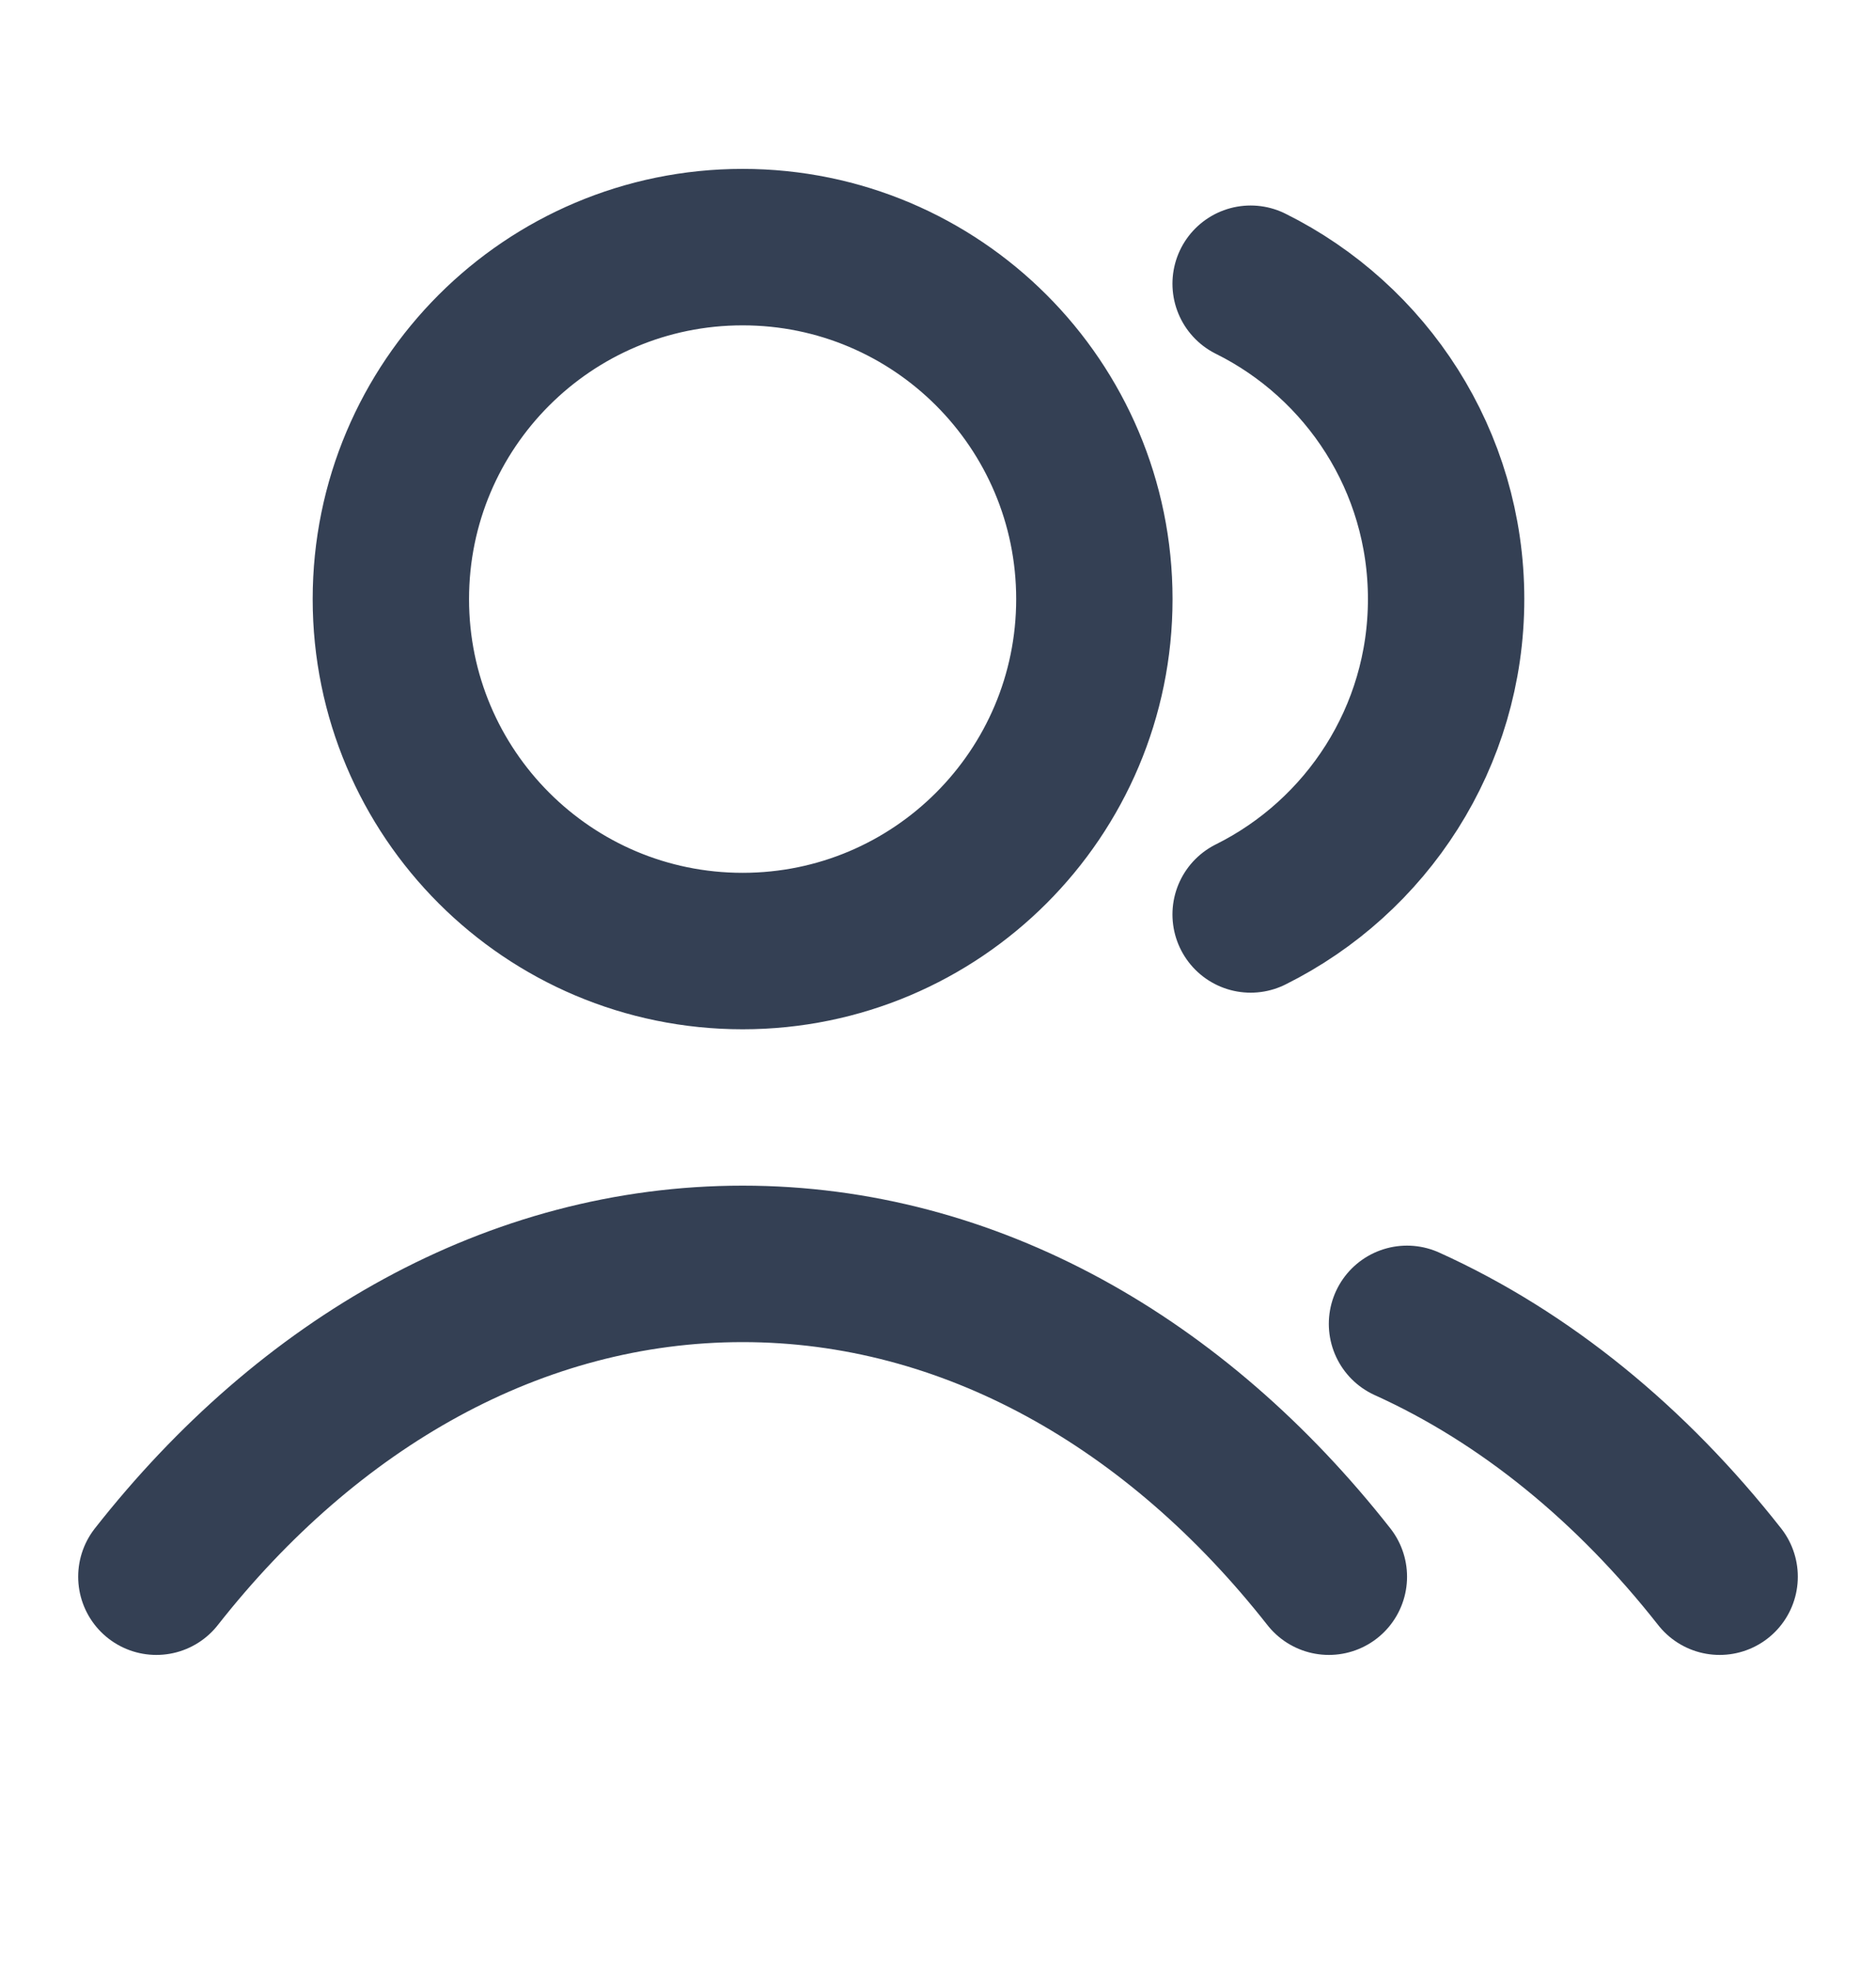
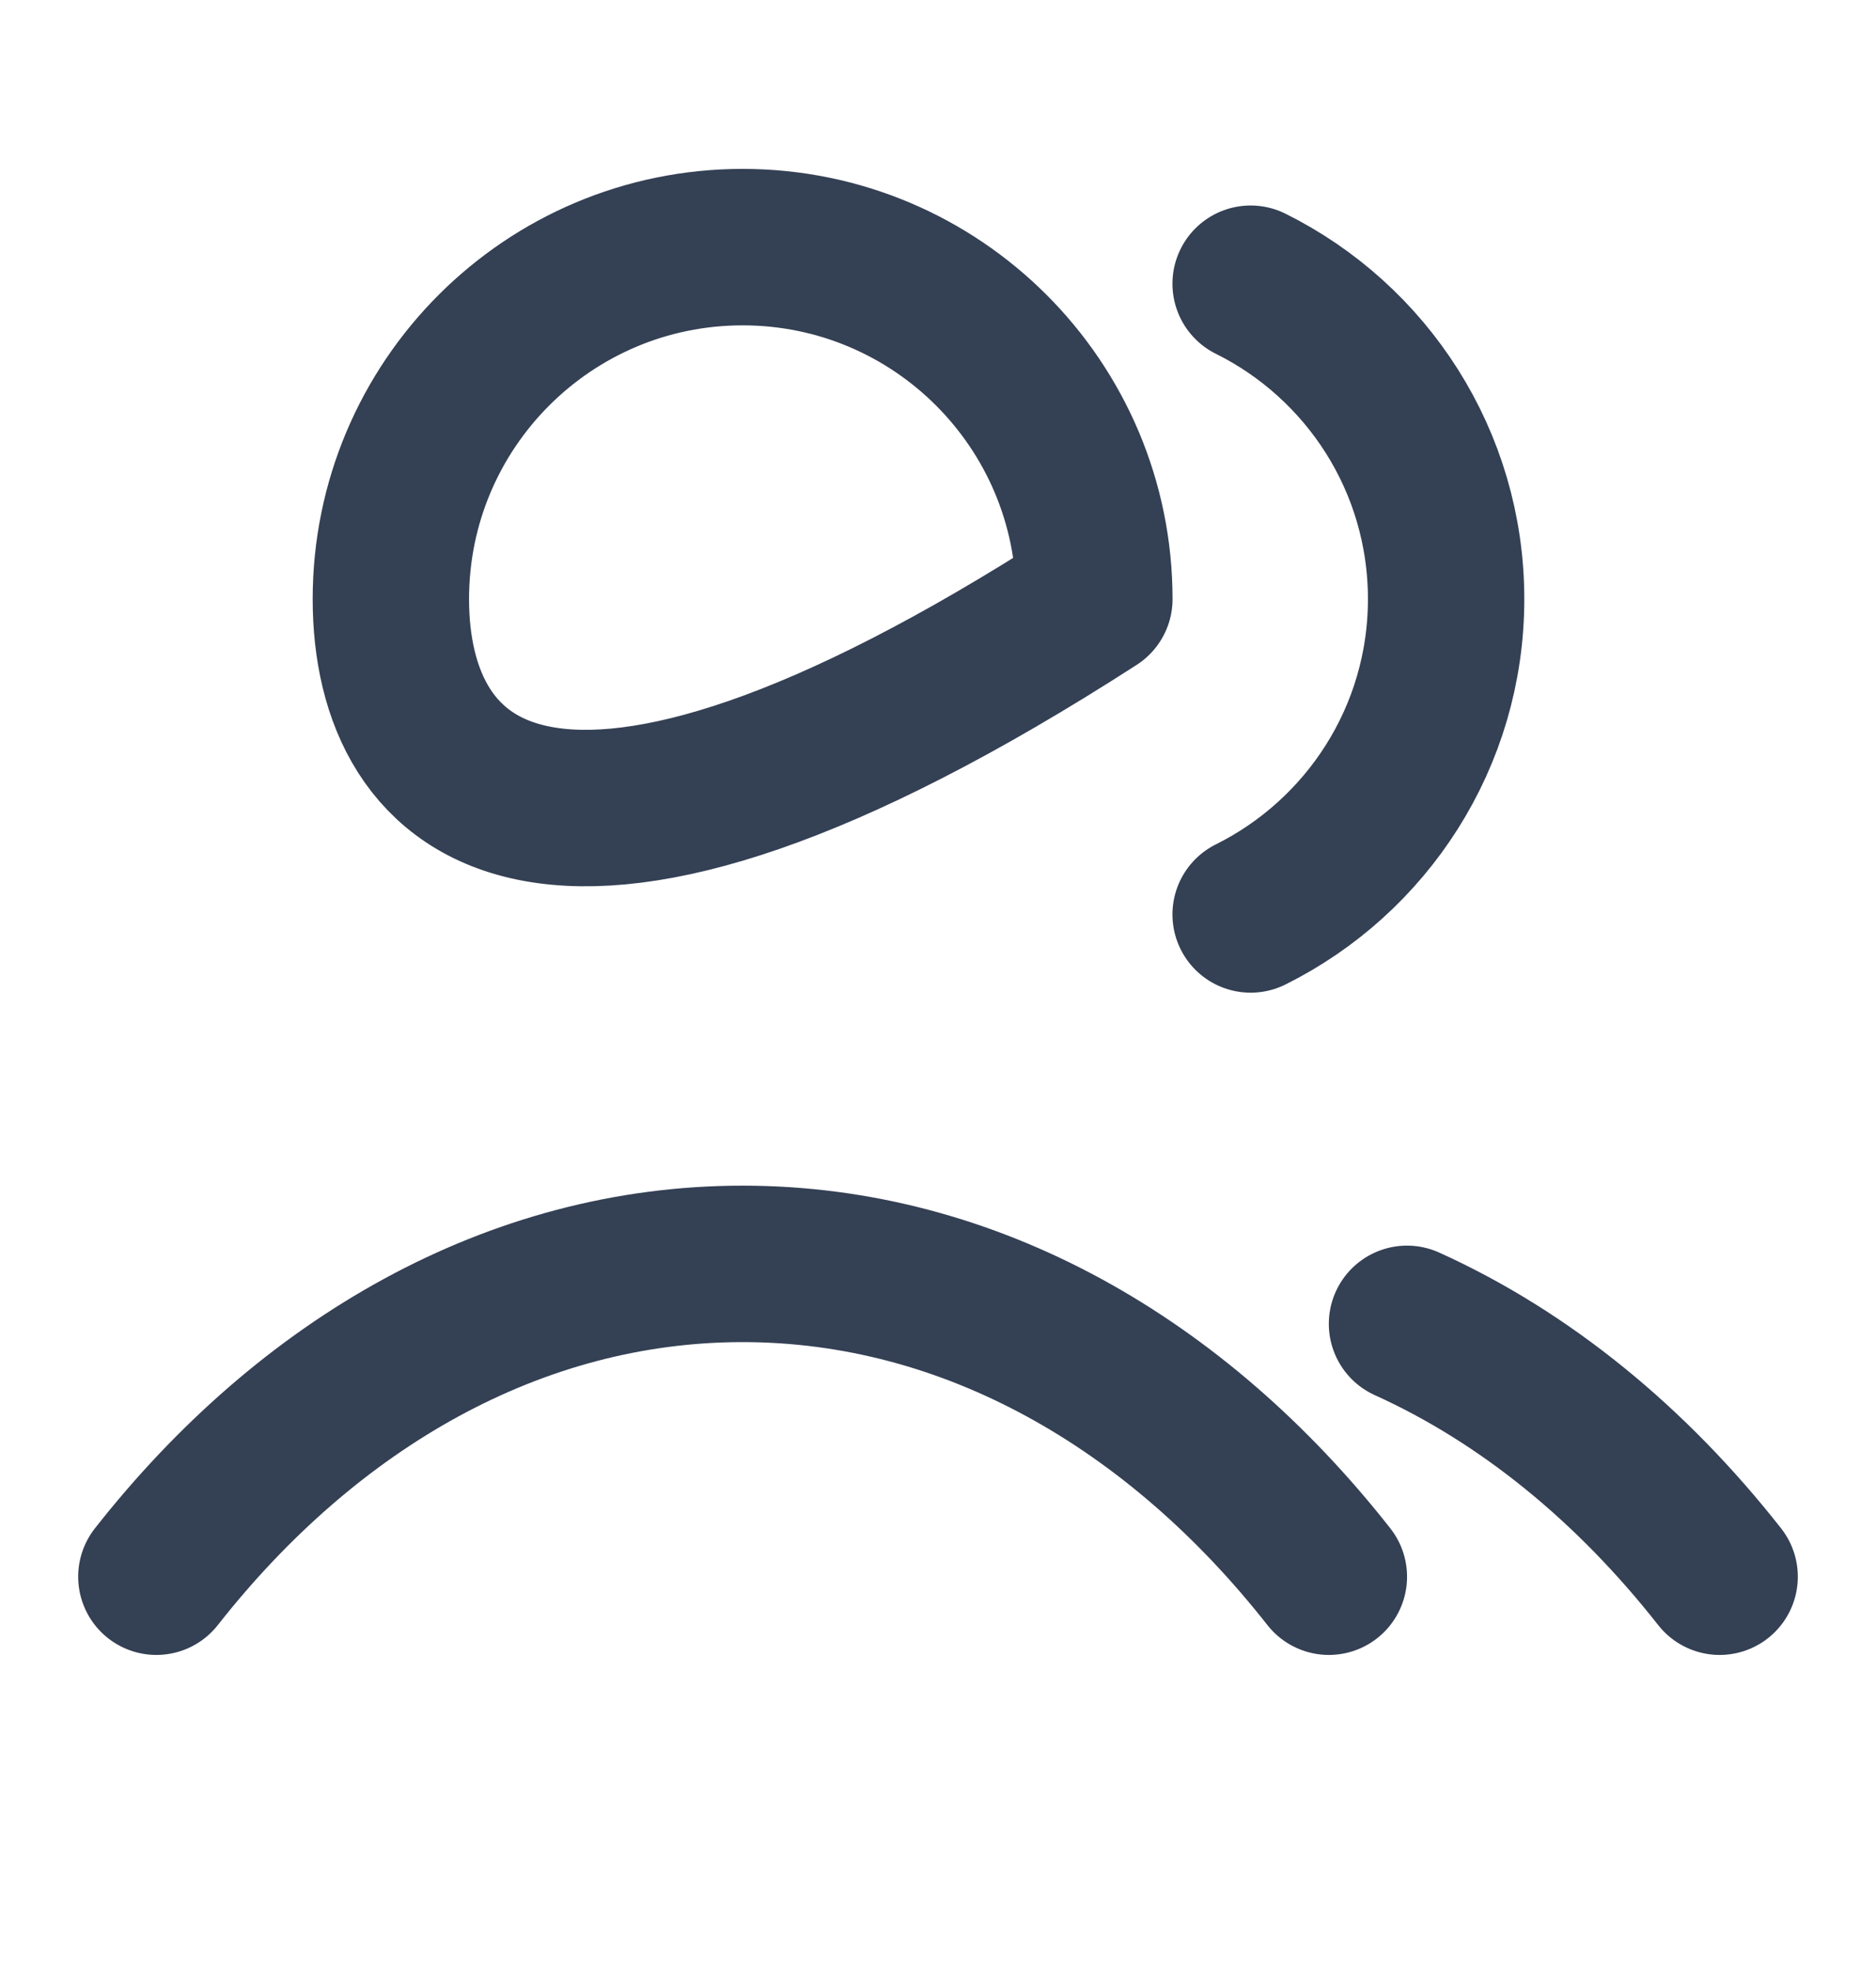
<svg xmlns="http://www.w3.org/2000/svg" width="20" height="21" viewBox="0 0 20 21" fill="none">
  <g id="users-02">
-     <path id="Icon" d="M13.333 3.023C14.568 3.636 15.417 4.91 15.417 6.383C15.417 7.855 14.568 9.129 13.333 9.743M15 14.105C16.26 14.675 17.394 15.604 18.333 16.799M1.667 16.799C3.289 14.735 5.491 13.466 7.917 13.466C10.342 13.466 12.545 14.735 14.167 16.799M11.667 6.383C11.667 8.454 9.988 10.133 7.917 10.133C5.846 10.133 4.167 8.454 4.167 6.383C4.167 4.312 5.846 2.633 7.917 2.633C9.988 2.633 11.667 4.312 11.667 6.383Z" stroke="#344054" stroke-width="1.667" stroke-linecap="round" stroke-linejoin="round" />
+     <path id="Icon" d="M13.333 3.023C14.568 3.636 15.417 4.91 15.417 6.383C15.417 7.855 14.568 9.129 13.333 9.743M15 14.105C16.26 14.675 17.394 15.604 18.333 16.799M1.667 16.799C3.289 14.735 5.491 13.466 7.917 13.466C10.342 13.466 12.545 14.735 14.167 16.799M11.667 6.383C5.846 10.133 4.167 8.454 4.167 6.383C4.167 4.312 5.846 2.633 7.917 2.633C9.988 2.633 11.667 4.312 11.667 6.383Z" stroke="#344054" stroke-width="1.667" stroke-linecap="round" stroke-linejoin="round" />
  </g>
</svg>